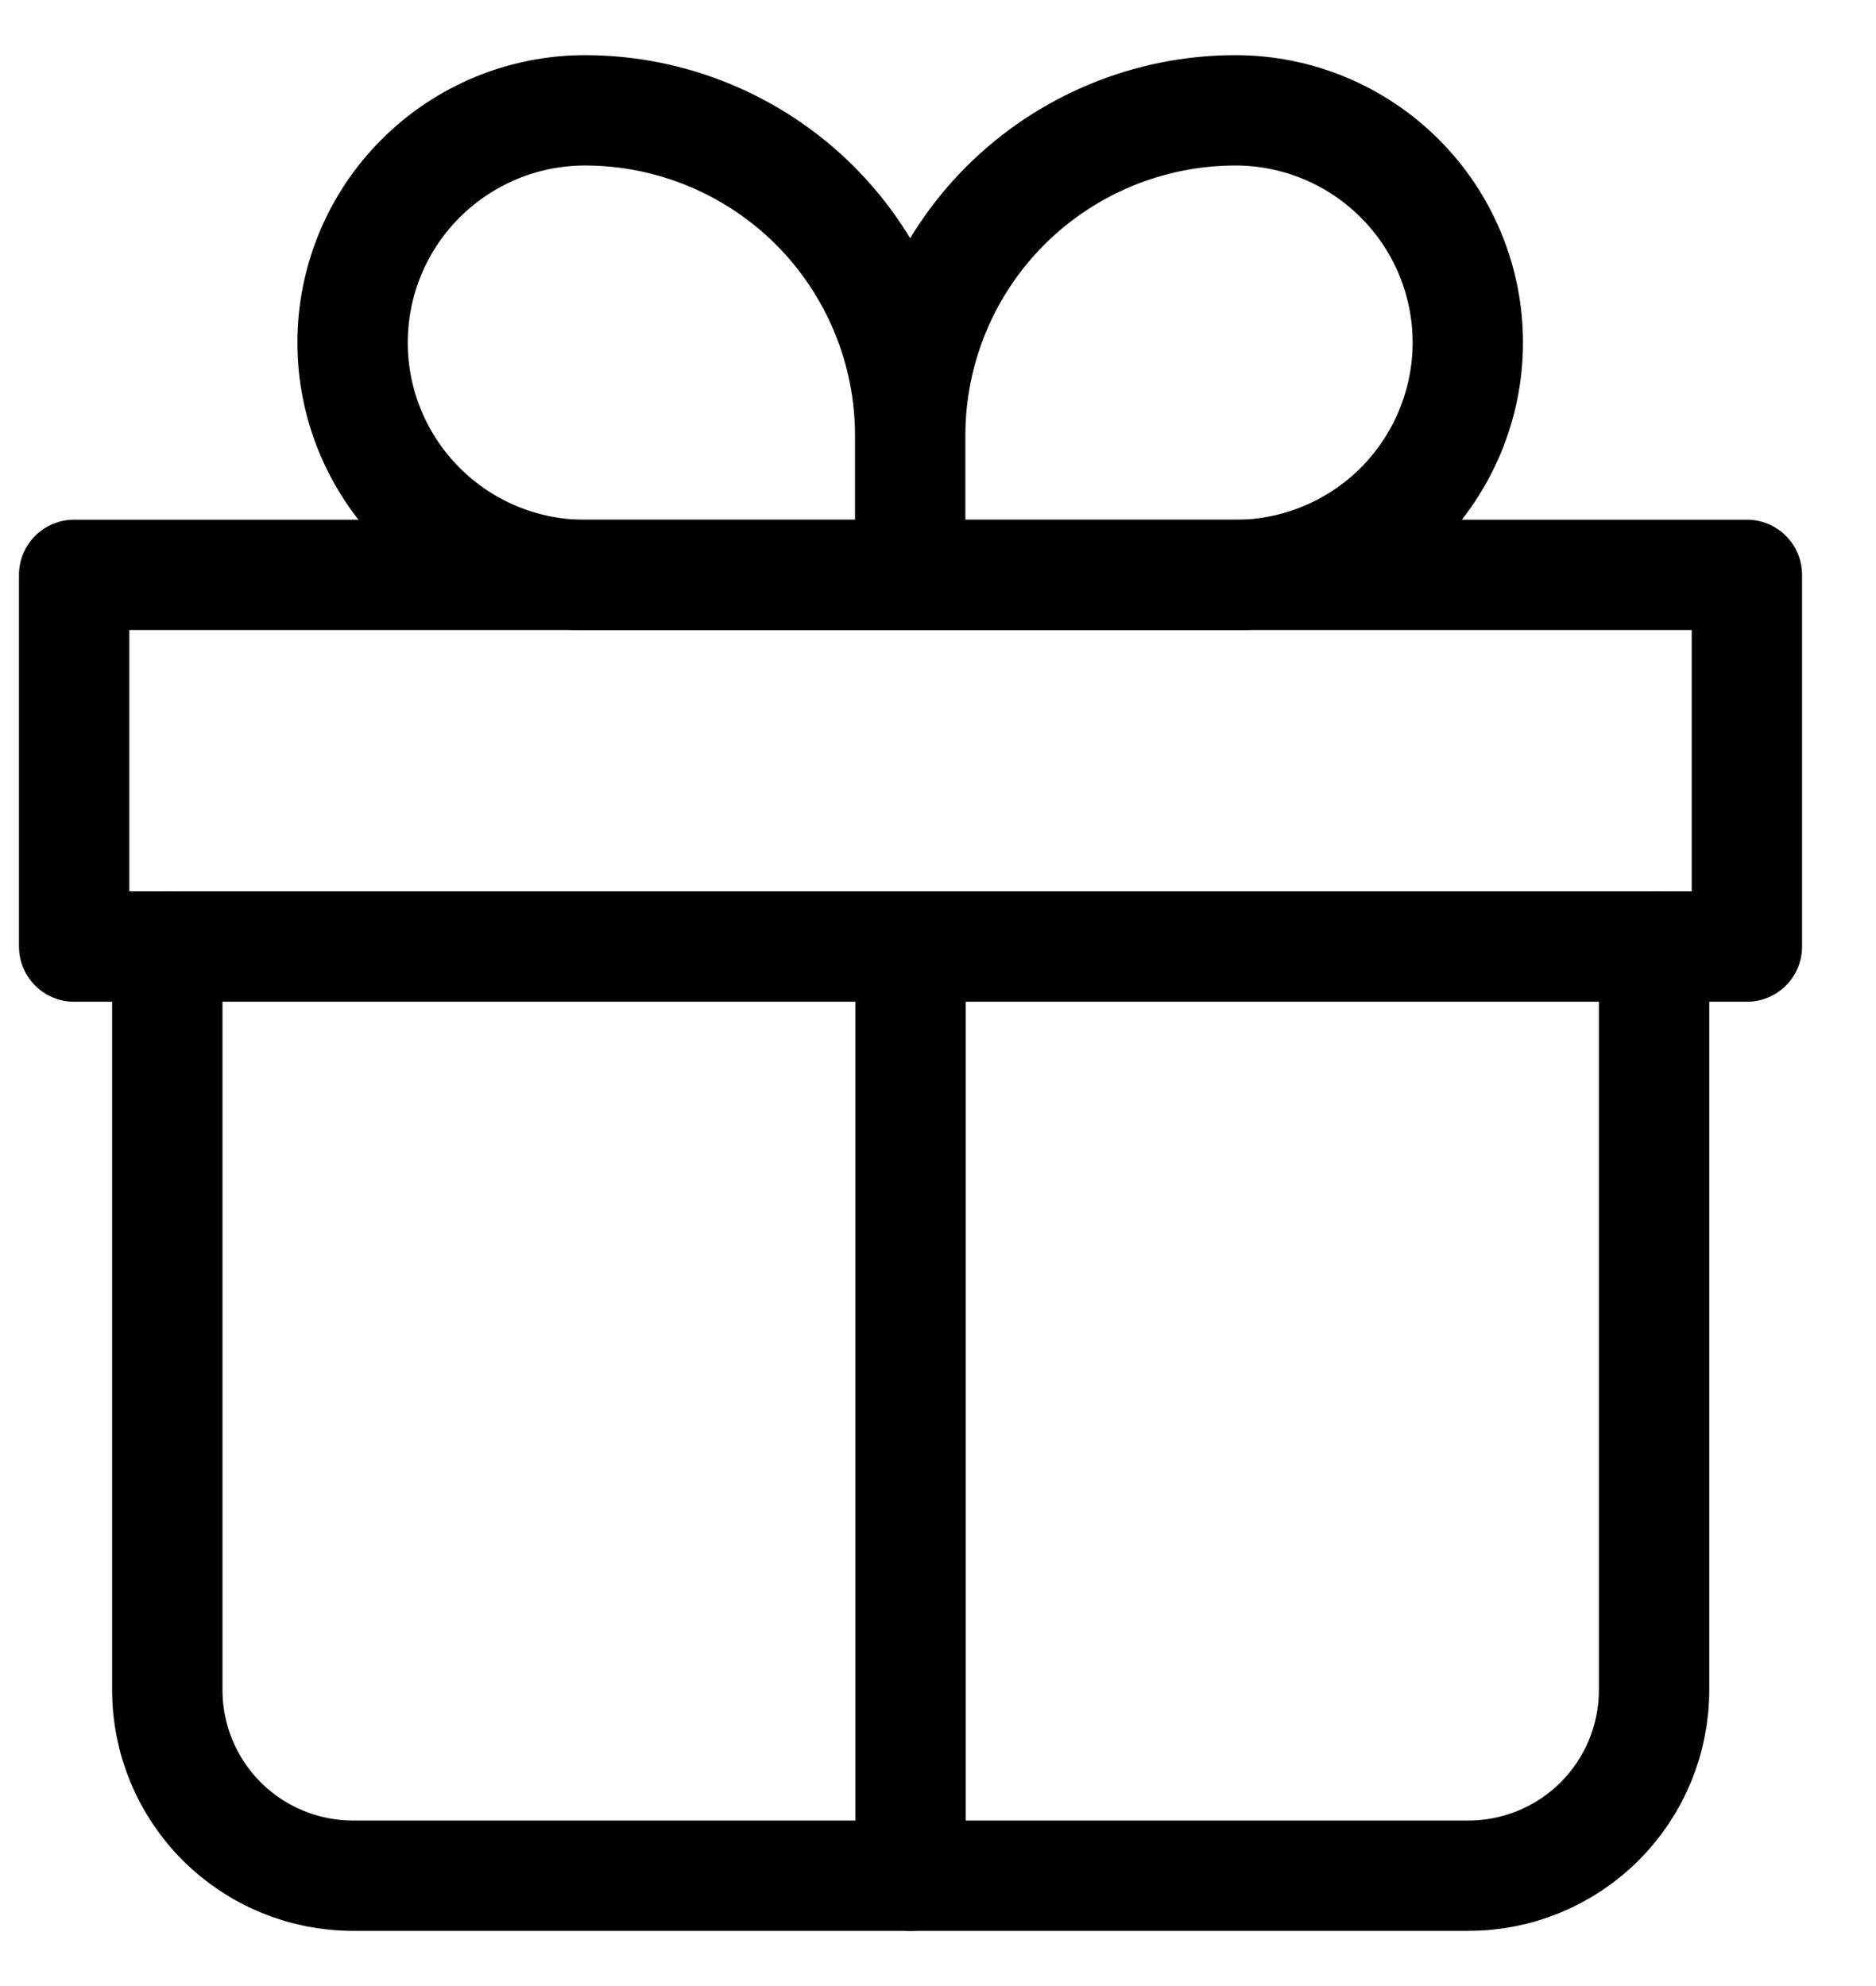
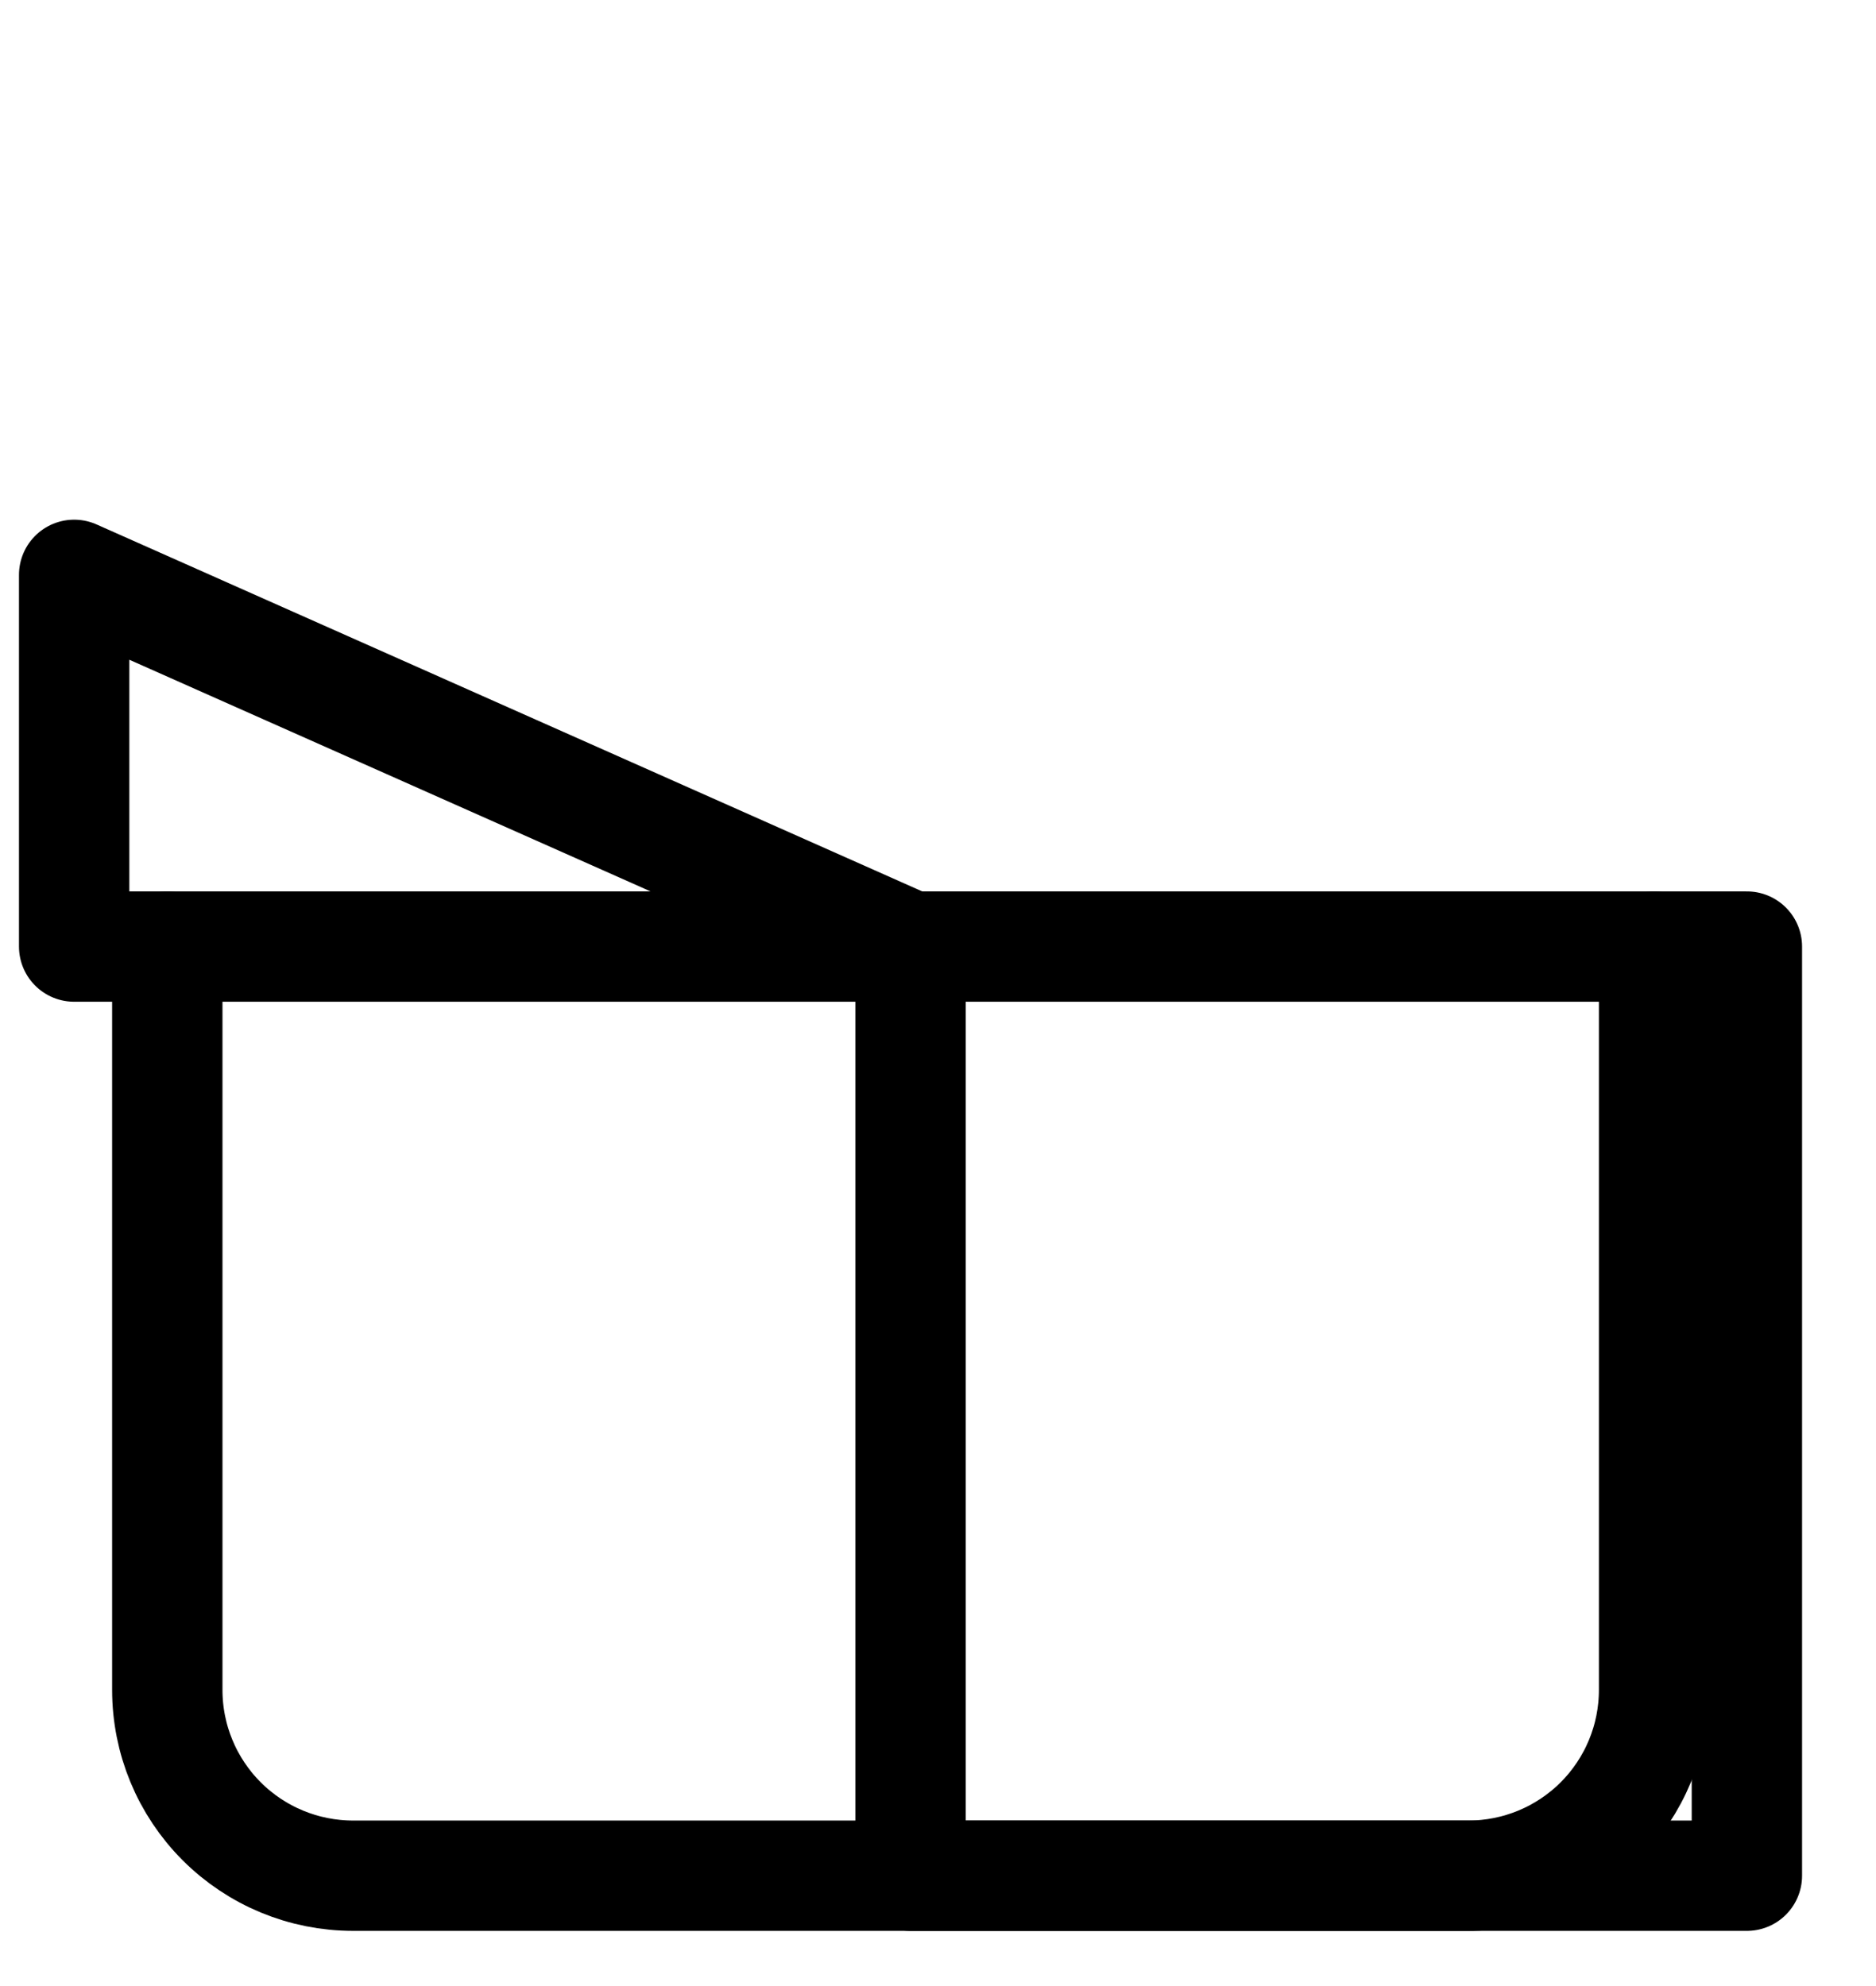
<svg xmlns="http://www.w3.org/2000/svg" width="17" height="18" viewBox="0 0 17 18" fill="none">
  <path d="M1.516 8.579V15.316C1.516 15.763 1.693 16.191 2.009 16.507C2.325 16.823 2.753 17 3.2 17H13.305C13.752 17 14.18 16.823 14.496 16.507C14.812 16.191 14.989 15.763 14.989 15.316V8.579" stroke="black" stroke-linecap="round" stroke-linejoin="round" />
-   <path d="M8.248 3.947C8.248 3.166 7.937 2.416 7.385 1.863C6.832 1.311 6.082 1 5.301 1C4.742 1 4.207 1.222 3.812 1.617C3.417 2.011 3.195 2.547 3.195 3.105C3.195 3.664 3.417 4.199 3.812 4.594C4.207 4.989 4.742 5.211 5.301 5.211H8.248M8.248 3.947V5.211M8.248 3.947C8.248 3.166 8.558 2.416 9.111 1.863C9.664 1.311 10.414 1 11.195 1C11.754 1 12.289 1.222 12.684 1.617C13.079 2.011 13.301 2.547 13.301 3.105C13.301 3.382 13.246 3.655 13.14 3.911C13.034 4.166 12.879 4.398 12.684 4.594C12.489 4.789 12.256 4.944 12.001 5.05C11.745 5.156 11.472 5.211 11.195 5.211H8.248" stroke="black" stroke-linejoin="round" />
-   <path d="M8.251 8.579V17M0.672 5.21H15.83V8.579H0.672V5.21Z" stroke="black" stroke-linecap="round" stroke-linejoin="round" />
+   <path d="M8.251 8.579V17H15.83V8.579H0.672V5.21Z" stroke="black" stroke-linecap="round" stroke-linejoin="round" />
</svg>